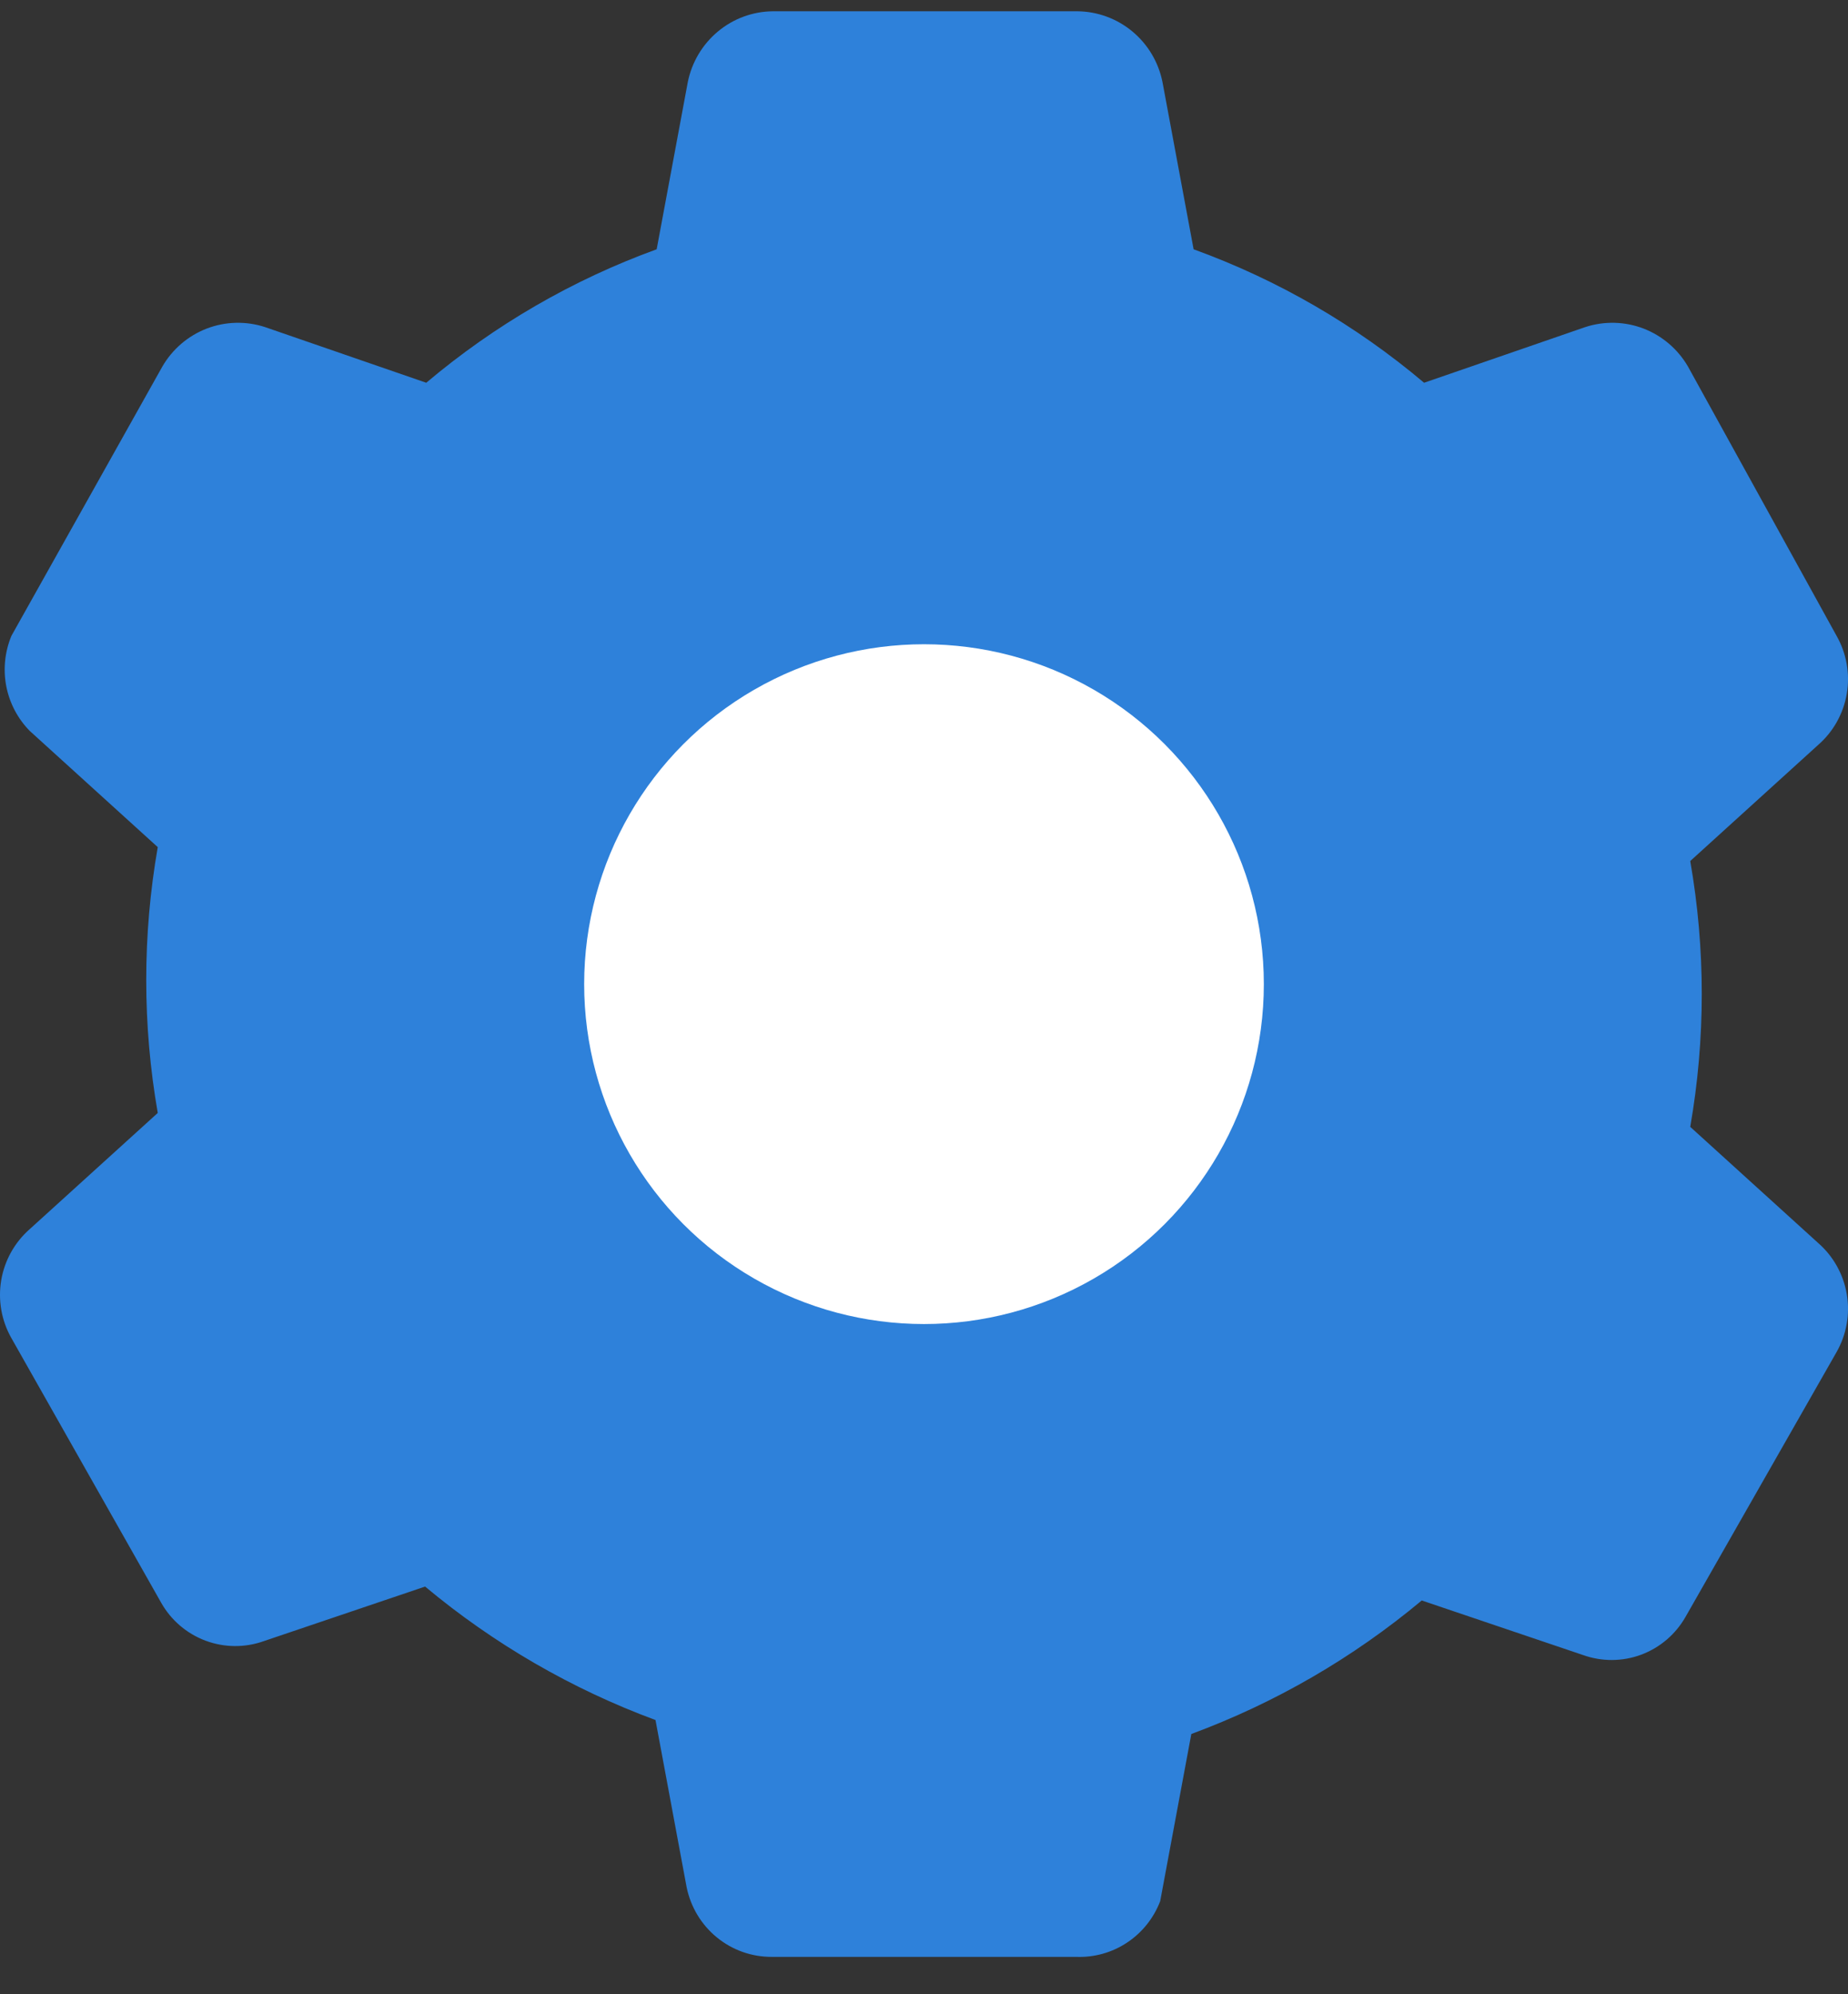
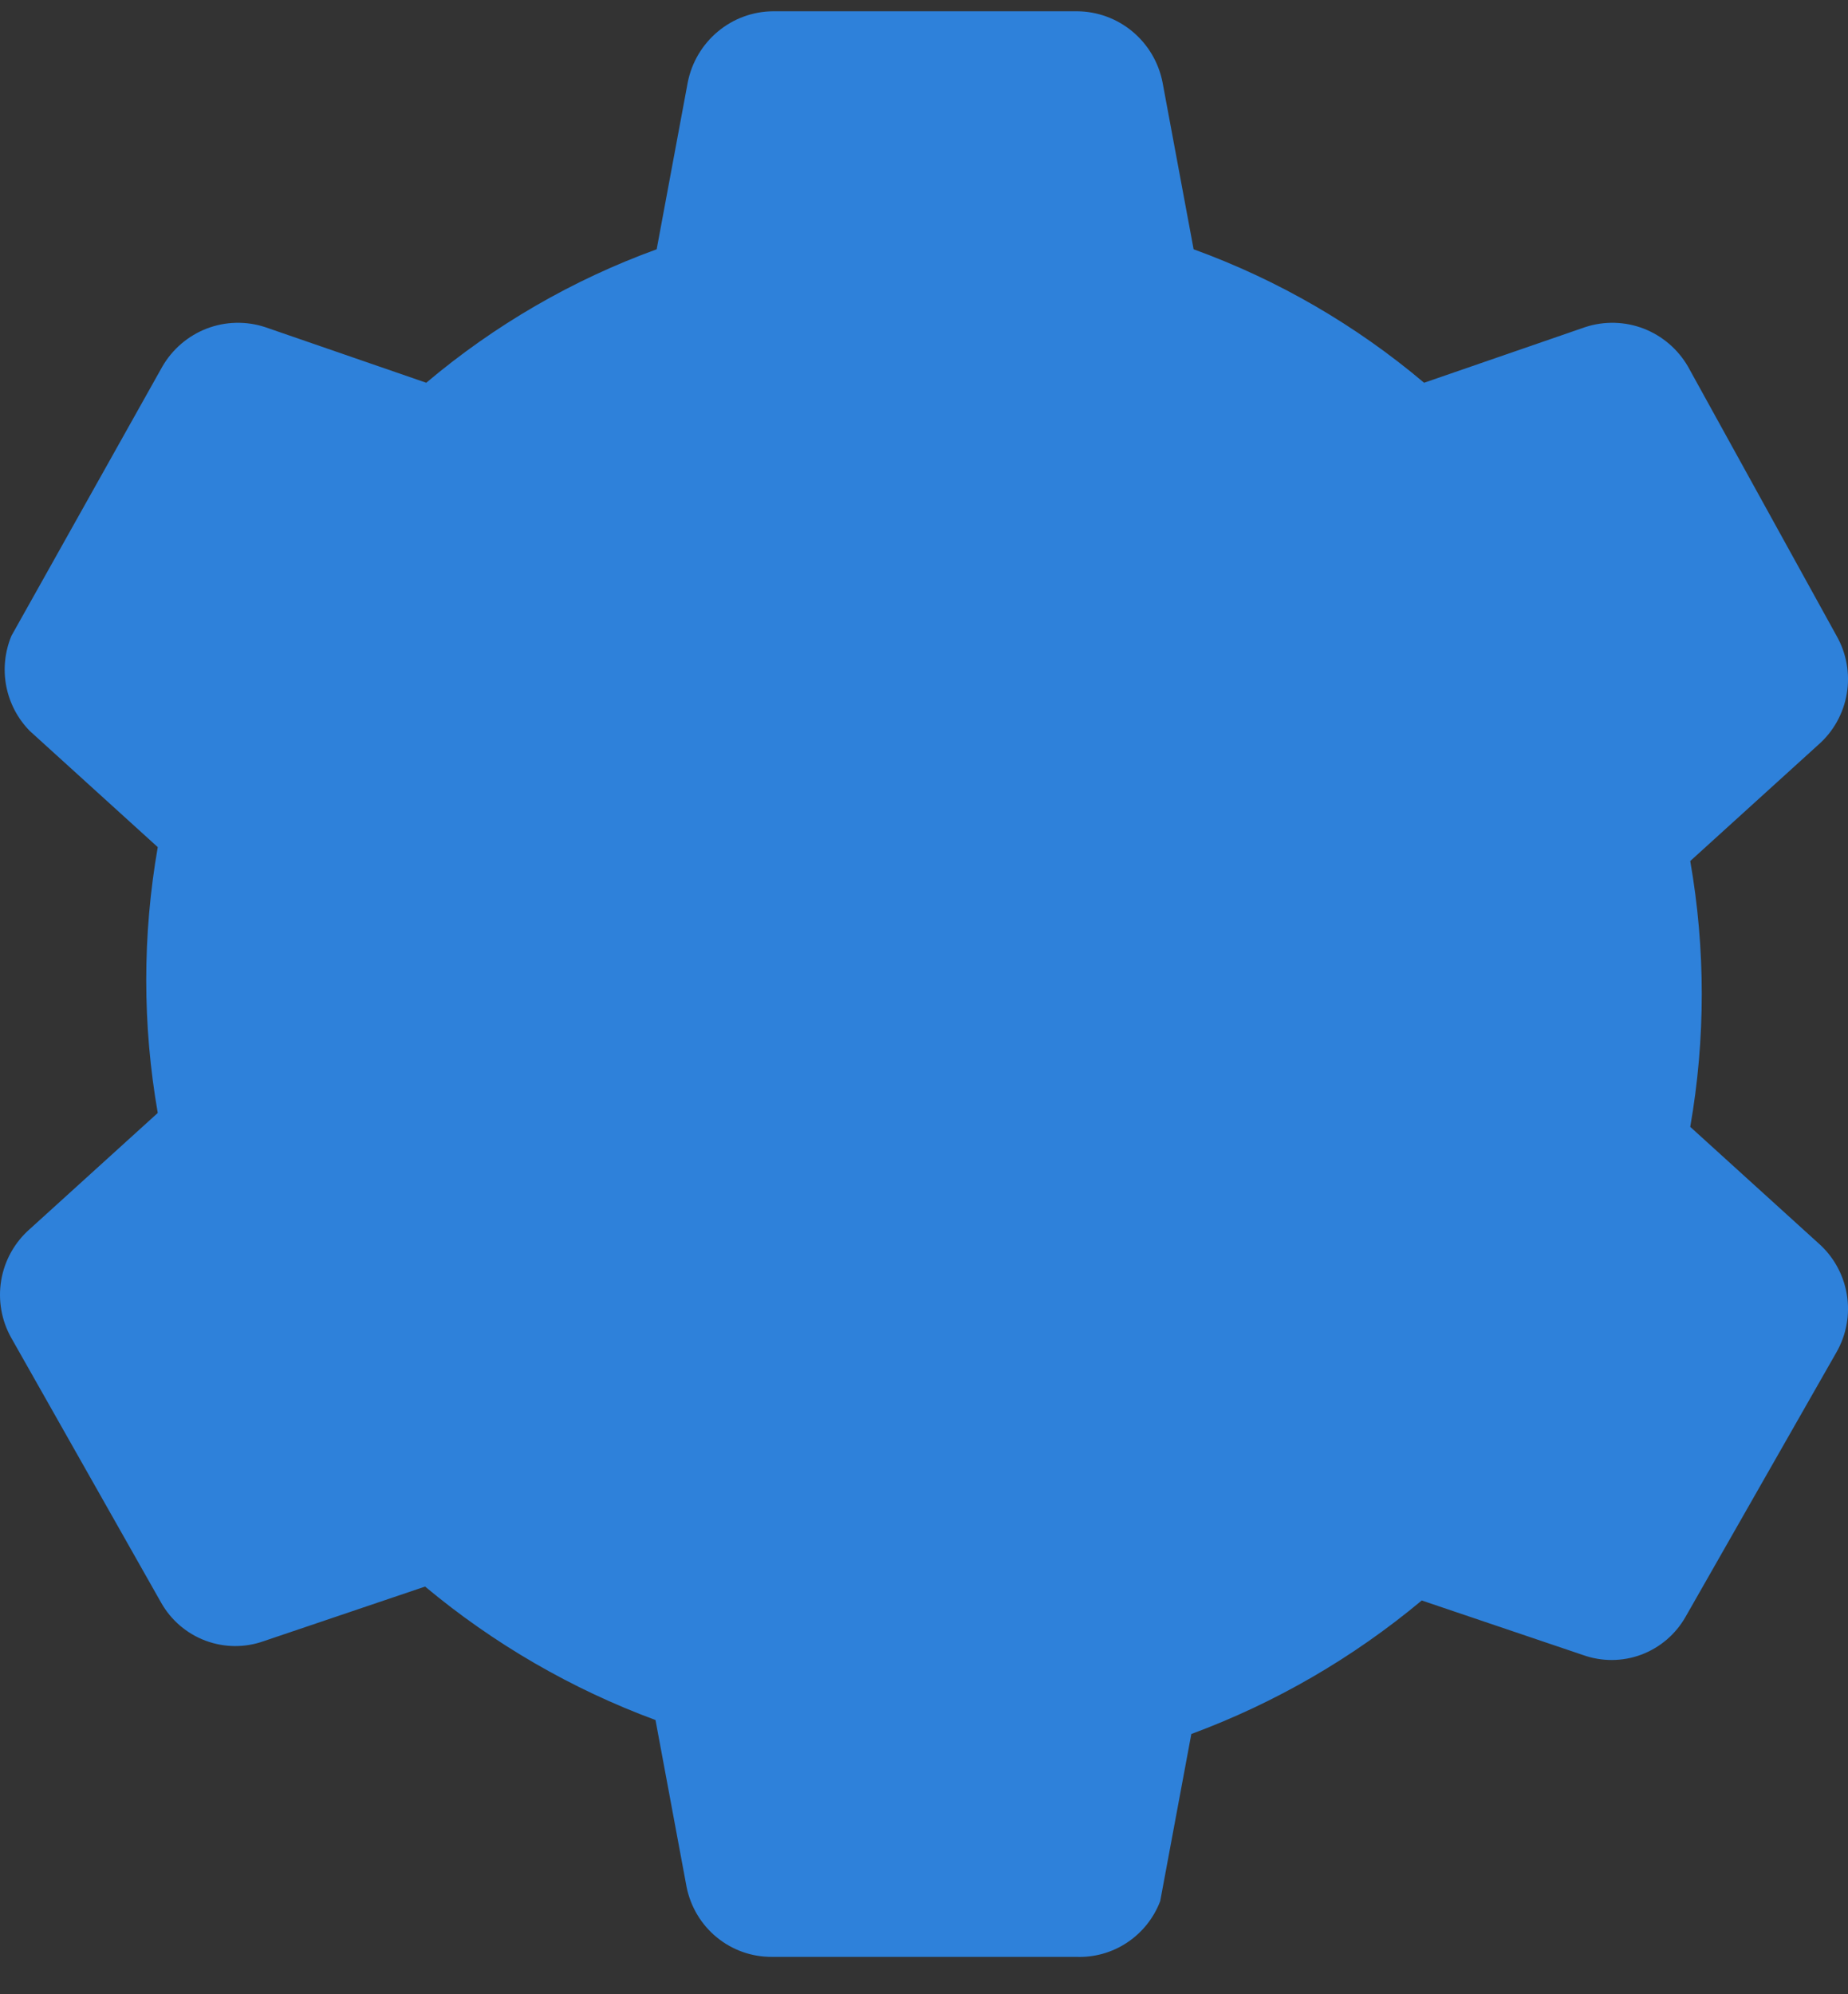
<svg xmlns="http://www.w3.org/2000/svg" width="38" height="41" viewBox="0 0 38 41" fill="none">
  <rect x="0" y="0" width="38" height="41" fill="#333333" stroke="none" />
  <path d="M22.128 40.231H15.873C15.461 40.234 15.061 40.093 14.741 39.831C14.421 39.57 14.202 39.205 14.119 38.799L13.479 35.362C11.757 34.726 10.154 33.797 8.741 32.618L5.424 33.74C5.037 33.878 4.613 33.875 4.228 33.731C3.842 33.587 3.519 33.312 3.315 32.952L0.235 27.511C0.03 27.151 -0.044 26.73 0.025 26.32C0.094 25.911 0.303 25.539 0.614 25.267L3.244 22.881C2.928 21.073 2.928 19.223 3.244 17.416L0.614 15.029C0.365 14.777 0.197 14.457 0.129 14.109C0.062 13.76 0.099 13.399 0.235 13.072L3.339 7.535C3.546 7.178 3.868 6.903 4.251 6.755C4.635 6.608 5.057 6.597 5.448 6.724L8.765 7.869C10.172 6.681 11.776 5.752 13.503 5.125L14.143 1.688C14.225 1.28 14.444 0.912 14.763 0.647C15.082 0.381 15.482 0.235 15.896 0.232H22.151C22.565 0.235 22.965 0.381 23.285 0.647C23.604 0.912 23.823 1.28 23.904 1.688L24.544 5.125C26.272 5.752 27.876 6.681 29.283 7.869L32.6 6.724C32.99 6.597 33.413 6.608 33.796 6.755C34.179 6.903 34.502 7.178 34.709 7.535L37.765 13.072C37.97 13.432 38.044 13.853 37.975 14.262C37.906 14.671 37.697 15.044 37.386 15.315L34.756 17.702C35.072 19.51 35.072 21.359 34.756 23.167L37.386 25.554C37.697 25.825 37.906 26.198 37.975 26.607C38.044 27.016 37.97 27.437 37.765 27.797L34.661 33.238C34.457 33.598 34.134 33.874 33.749 34.018C33.363 34.162 32.94 34.164 32.552 34.026L29.235 32.904C27.822 34.084 26.22 35.012 24.497 35.649L23.857 39.085C23.724 39.434 23.485 39.733 23.175 39.938C22.865 40.144 22.498 40.246 22.128 40.231ZM19.047 27.988C17.522 27.997 16.029 27.551 14.757 26.704C13.484 25.858 12.49 24.649 11.9 23.233C11.309 21.817 11.15 20.256 11.442 18.748C11.734 17.24 12.463 15.854 13.538 14.764C14.613 13.675 15.985 12.931 17.48 12.628C18.975 12.325 20.526 12.476 21.936 13.061C23.346 13.647 24.551 14.641 25.399 15.918C26.247 17.194 26.7 18.696 26.7 20.232C26.7 21.25 26.501 22.259 26.114 23.2C25.727 24.141 25.16 24.996 24.445 25.716C23.73 26.436 22.881 27.008 21.947 27.398C21.012 27.787 20.011 27.988 19 27.988H19.047ZM19.047 16.055C18.225 16.046 17.419 16.283 16.731 16.736C16.043 17.189 15.504 17.838 15.183 18.6C14.862 19.362 14.773 20.204 14.928 21.017C15.082 21.83 15.473 22.579 16.051 23.168C16.629 23.756 17.368 24.159 18.174 24.324C18.979 24.489 19.815 24.409 20.576 24.095C21.336 23.78 21.986 23.245 22.444 22.557C22.902 21.869 23.146 21.06 23.146 20.232C23.14 19.126 22.701 18.067 21.925 17.285C21.149 16.503 20.098 16.061 19 16.055H19.047Z" fill="#2E81DA" />
-   <circle cx="19" cy="20.233" r="6.988" fill="white" />
</svg>